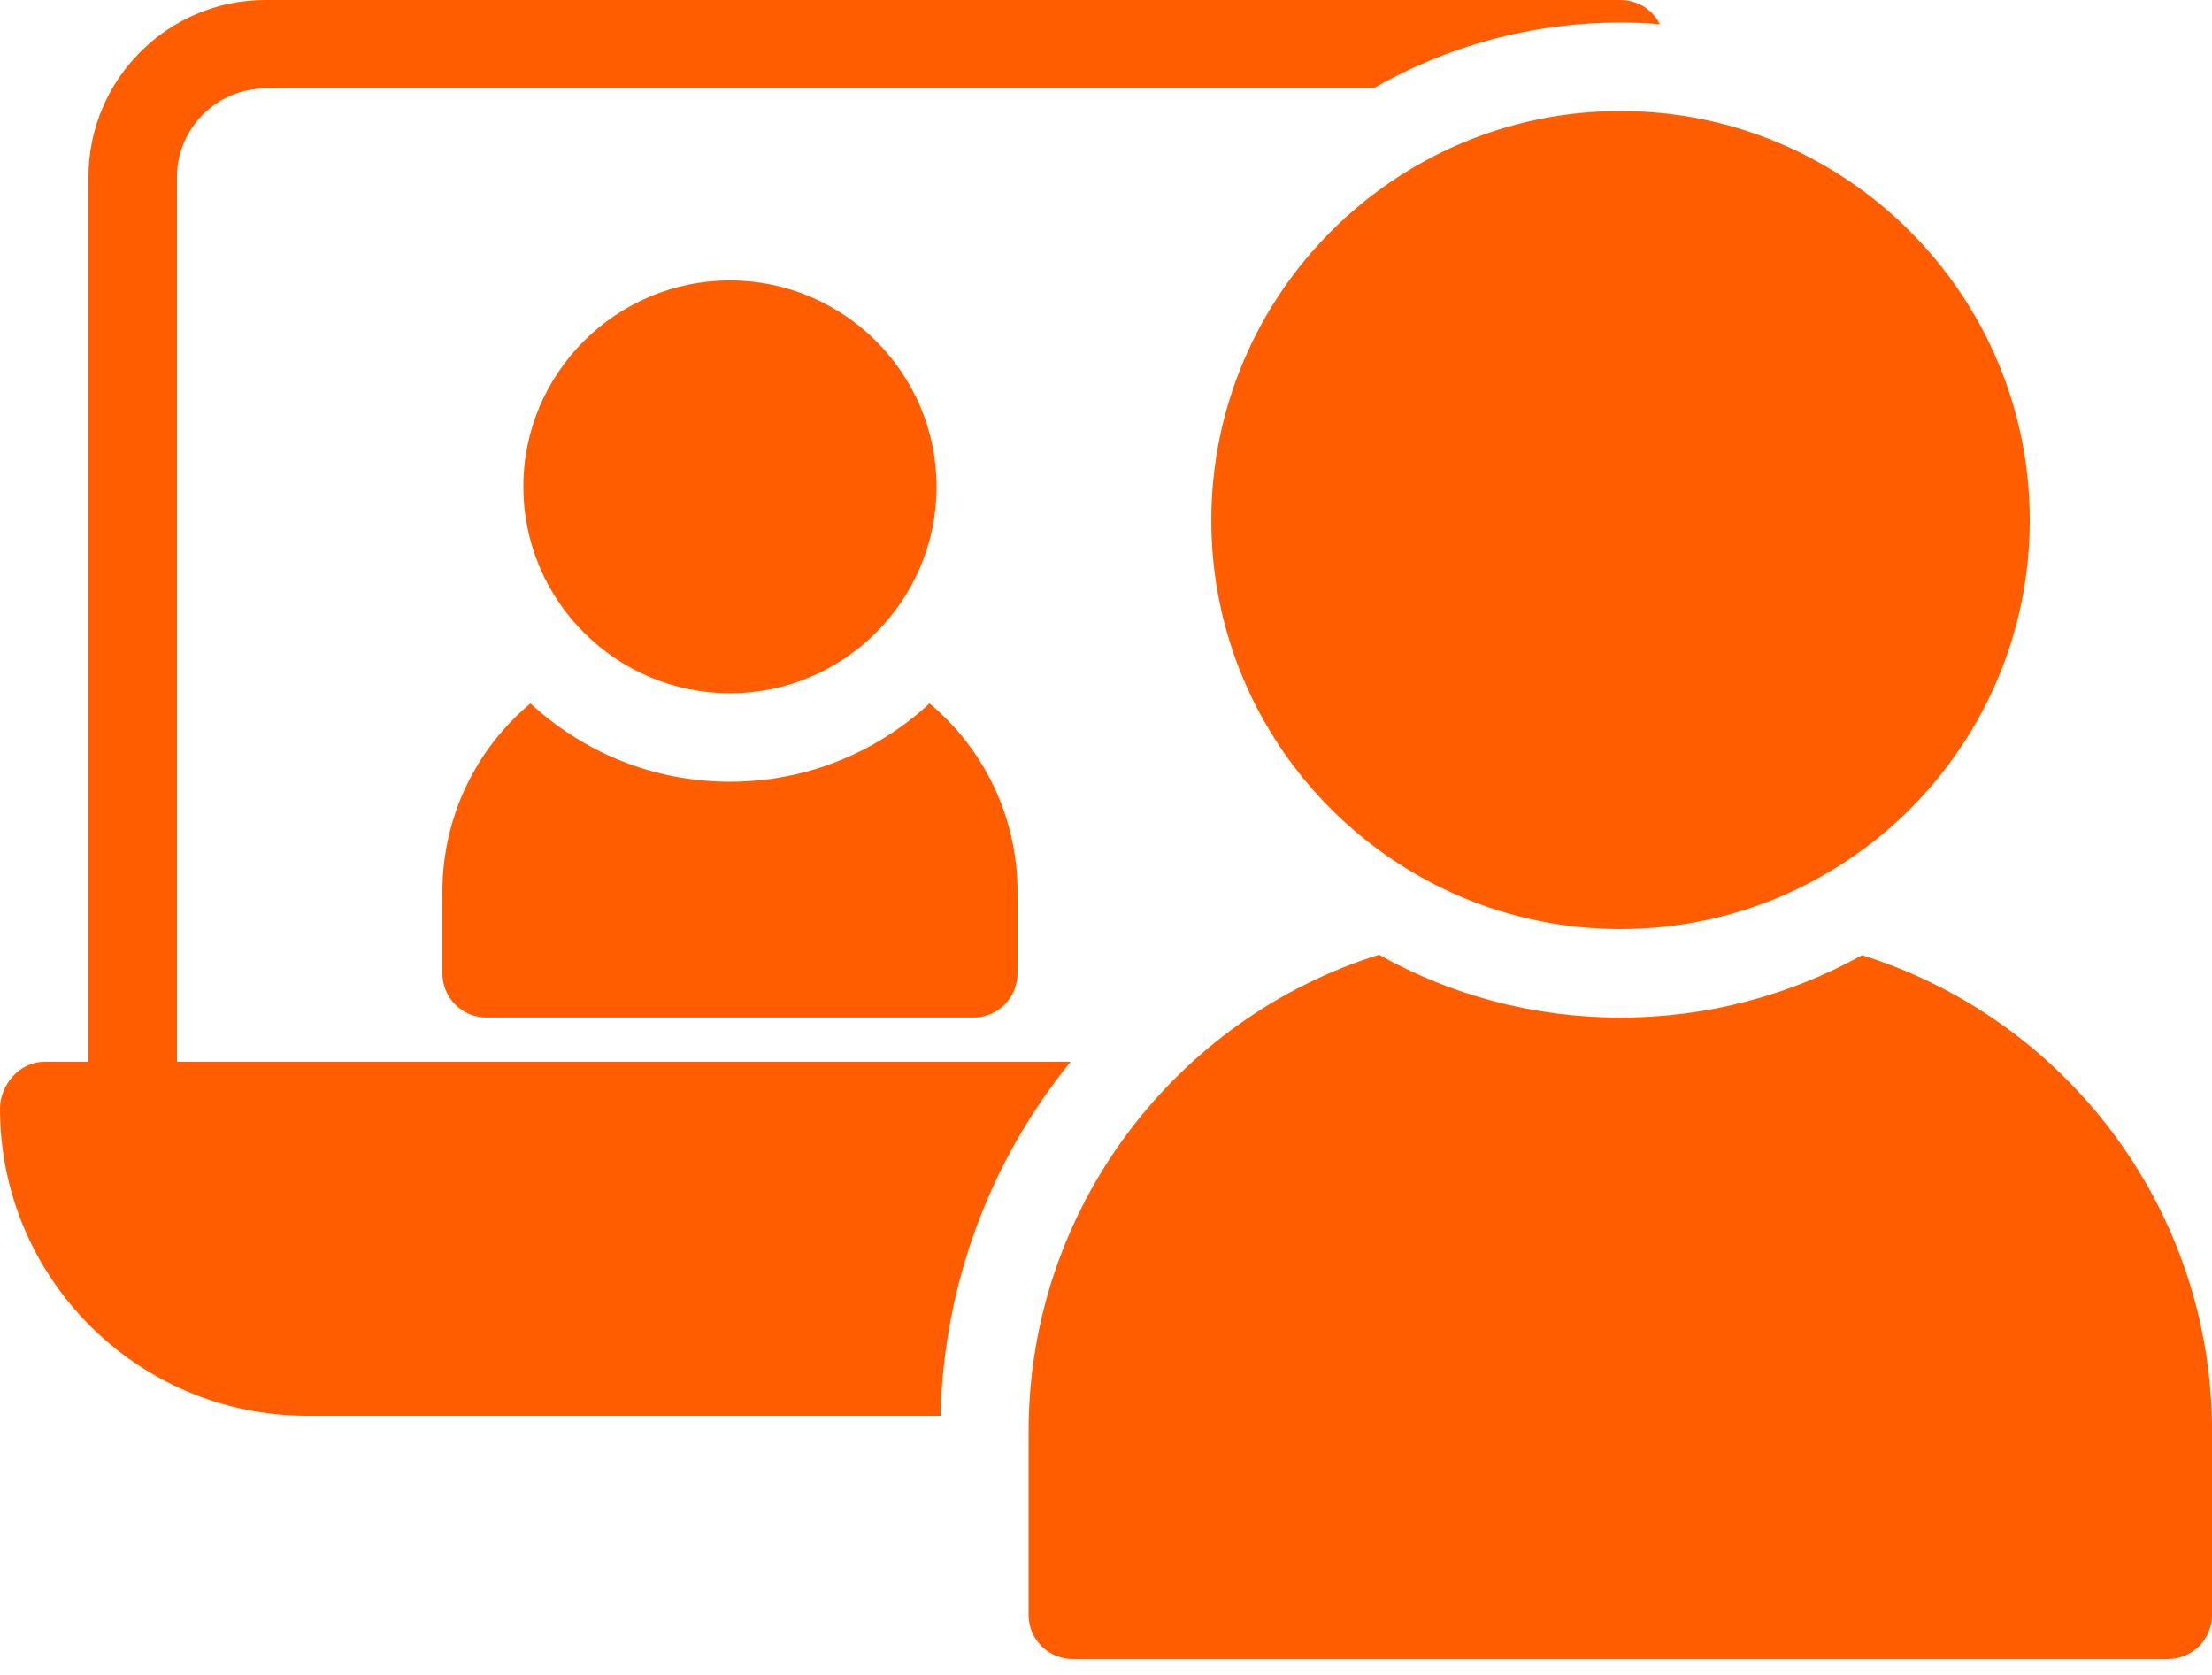
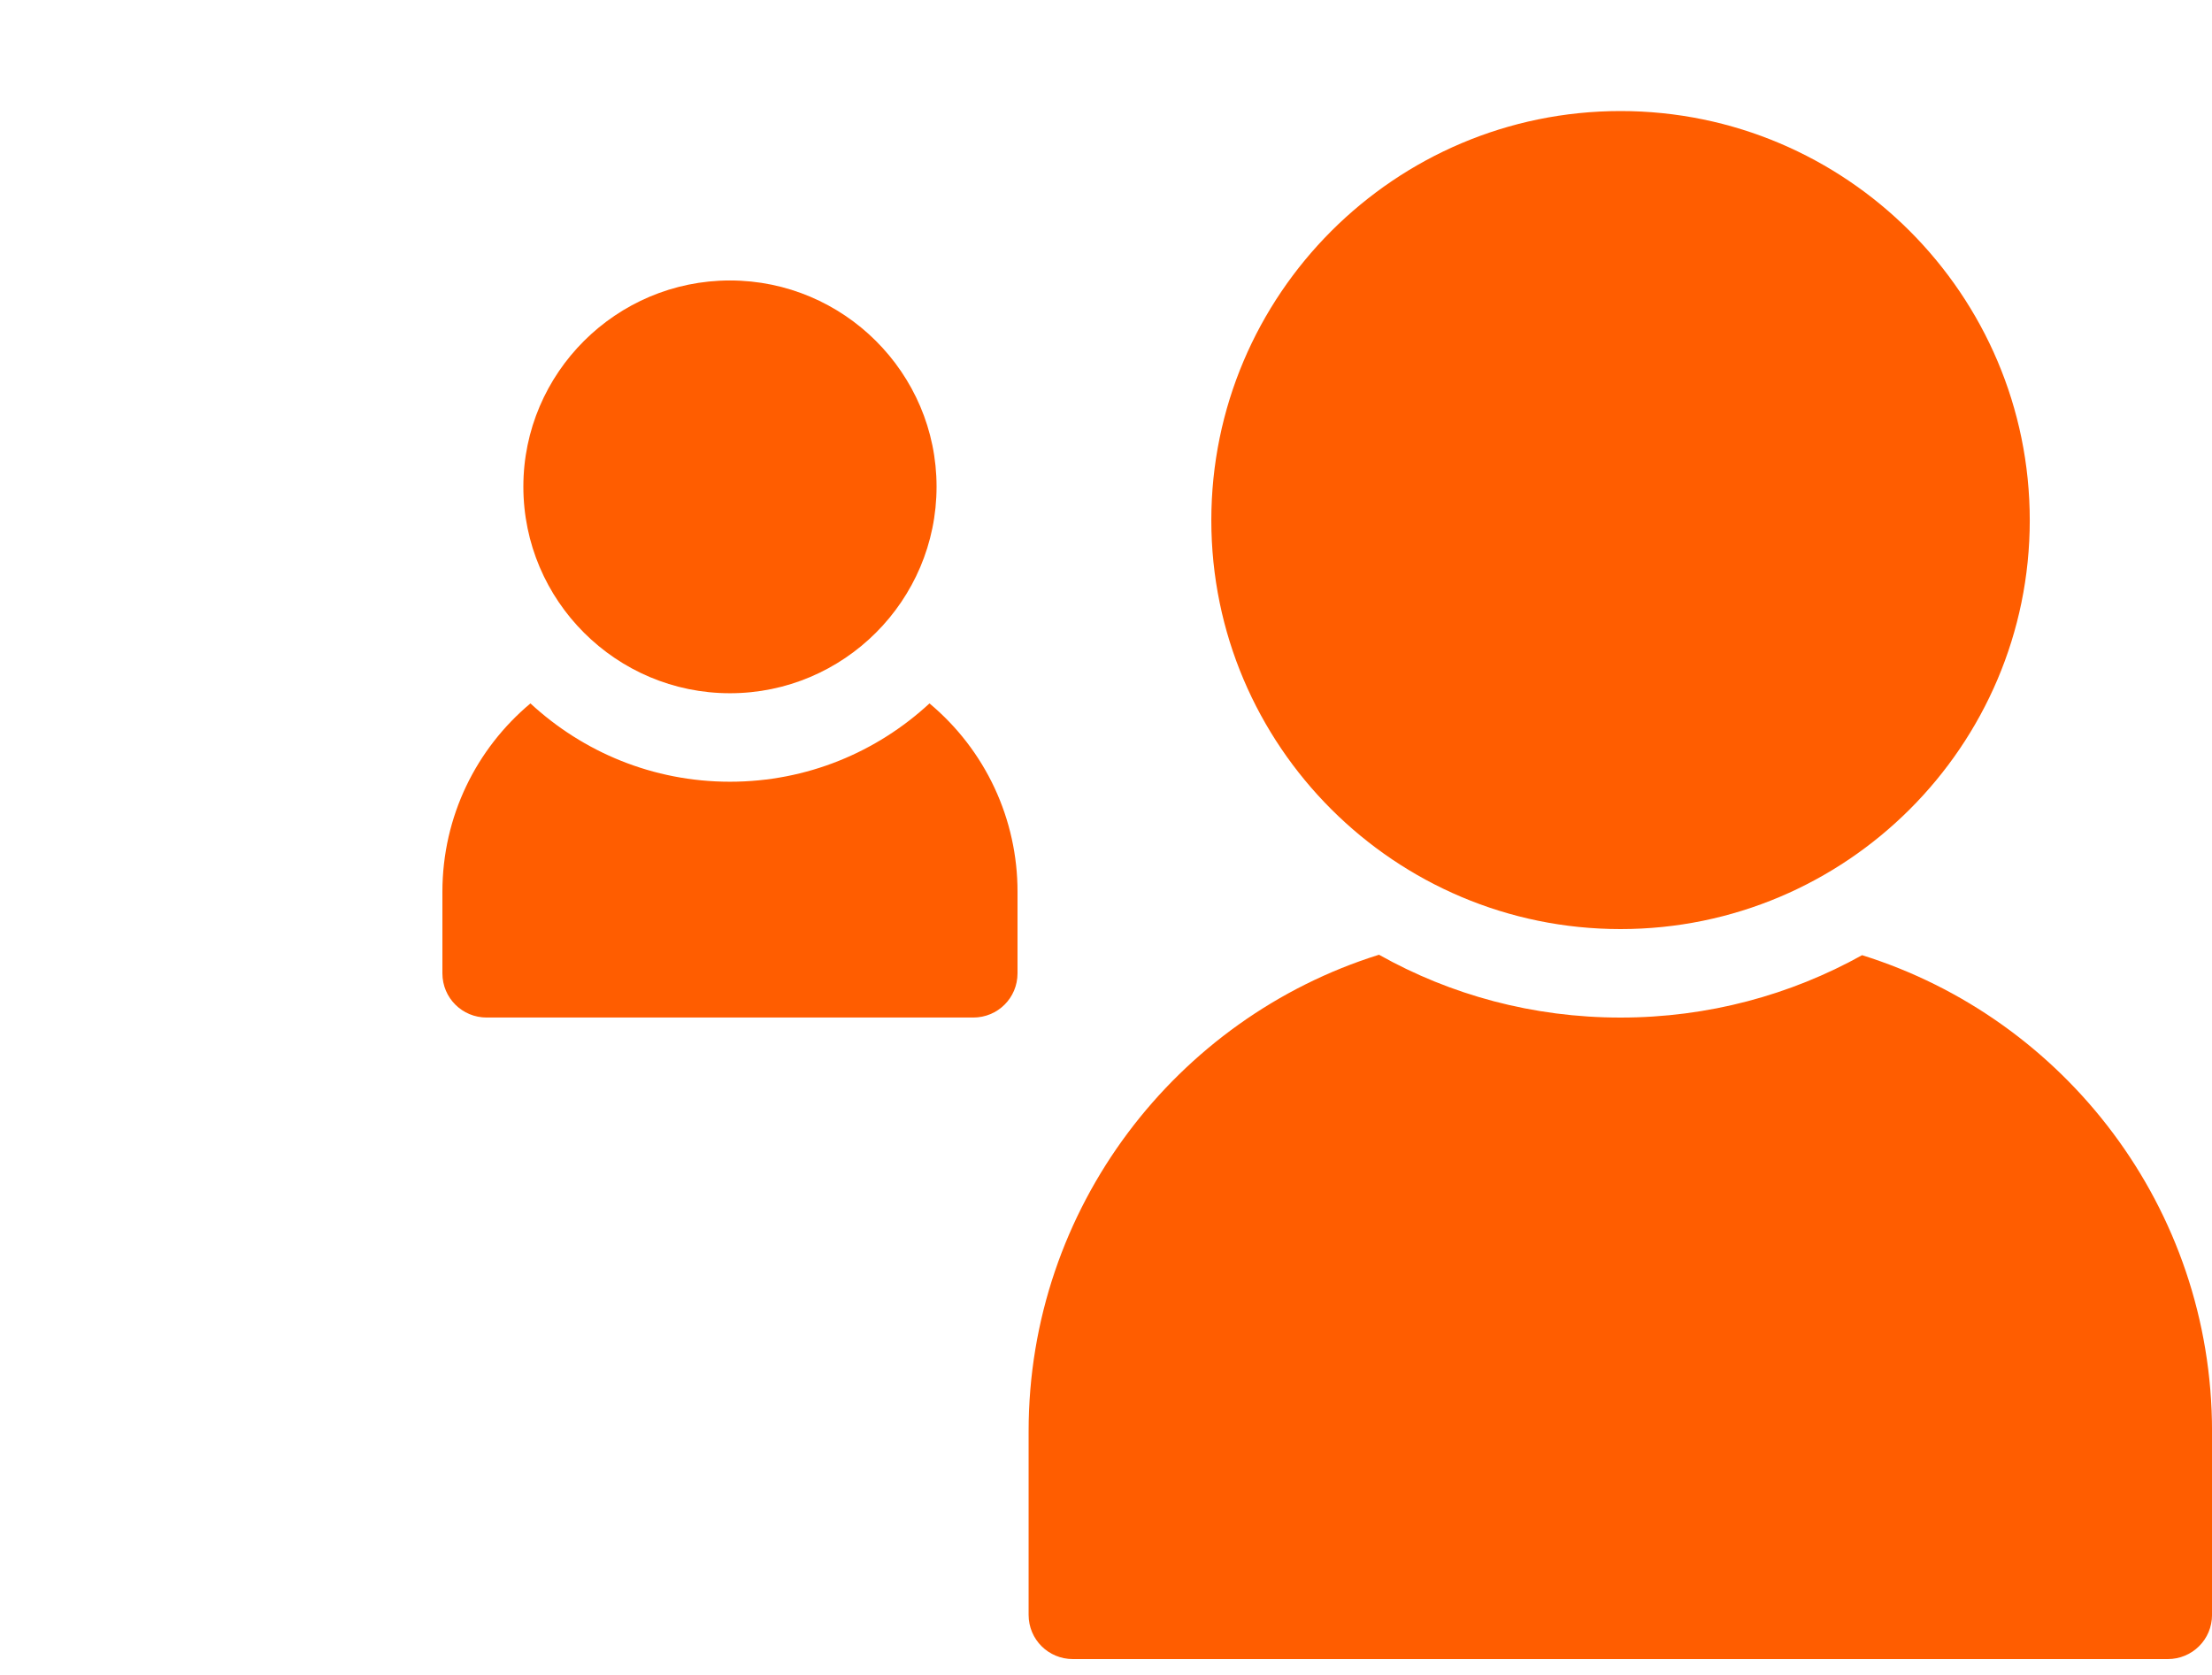
<svg xmlns="http://www.w3.org/2000/svg" width="70" height="53" viewBox="0 0 70 53" fill="none">
  <path d="M29.638 15.399C29.638 19.011 26.698 21.937 23.1 21.937C19.502 21.937 16.562 19.011 16.562 15.399C16.562 11.801 19.502 8.875 23.1 8.875C26.698 8.875 29.638 11.801 29.638 15.399ZM32.2 28.223V30.799C32.2 31.583 31.57 32.199 30.8 32.199H15.4C14.63 32.199 14 31.583 14 30.799V28.223C14 25.829 15.078 23.687 16.786 22.259C18.452 23.799 20.664 24.737 23.1 24.737C25.536 24.737 27.748 23.799 29.414 22.259C30.288 22.988 30.99 23.9 31.472 24.93C31.953 25.961 32.202 27.085 32.2 28.223Z" fill="#FF5D00" />
-   <path d="M52.528 0.77C52.122 0.728 51.702 0.714 51.282 0.714C48.44 0.714 45.766 1.47 43.456 2.8H8.4C6.86 2.8 5.6 4.06 5.6 5.6V33.6H33.88C31.36 36.694 29.862 40.6 29.764 44.8H9.716C4.354 44.8 0 40.446 0 35.084C0 34.314 0.63 33.6 1.4 33.6H2.8V5.6C2.8 2.52 5.306 0 8.4 0H51.282C51.828 0 52.304 0.308 52.528 0.77Z" fill="#FF5D00" />
  <path d="M64.233 16.464C64.233 23.604 58.423 29.4 51.283 29.4C44.143 29.4 38.333 23.604 38.333 16.464C38.333 9.324 44.143 3.514 51.283 3.514C58.423 3.514 64.233 9.324 64.233 16.464ZM70.001 45.29V51.1C70.001 51.884 69.371 52.5 68.601 52.5H33.951C33.181 52.5 32.551 51.884 32.551 51.1V45.29C32.551 38.22 37.227 32.214 43.639 30.212C45.907 31.486 48.511 32.2 51.283 32.2C54.055 32.2 56.659 31.486 58.927 30.226C65.339 32.228 70.001 38.22 70.001 45.29Z" fill="#FF5D00" />
</svg>